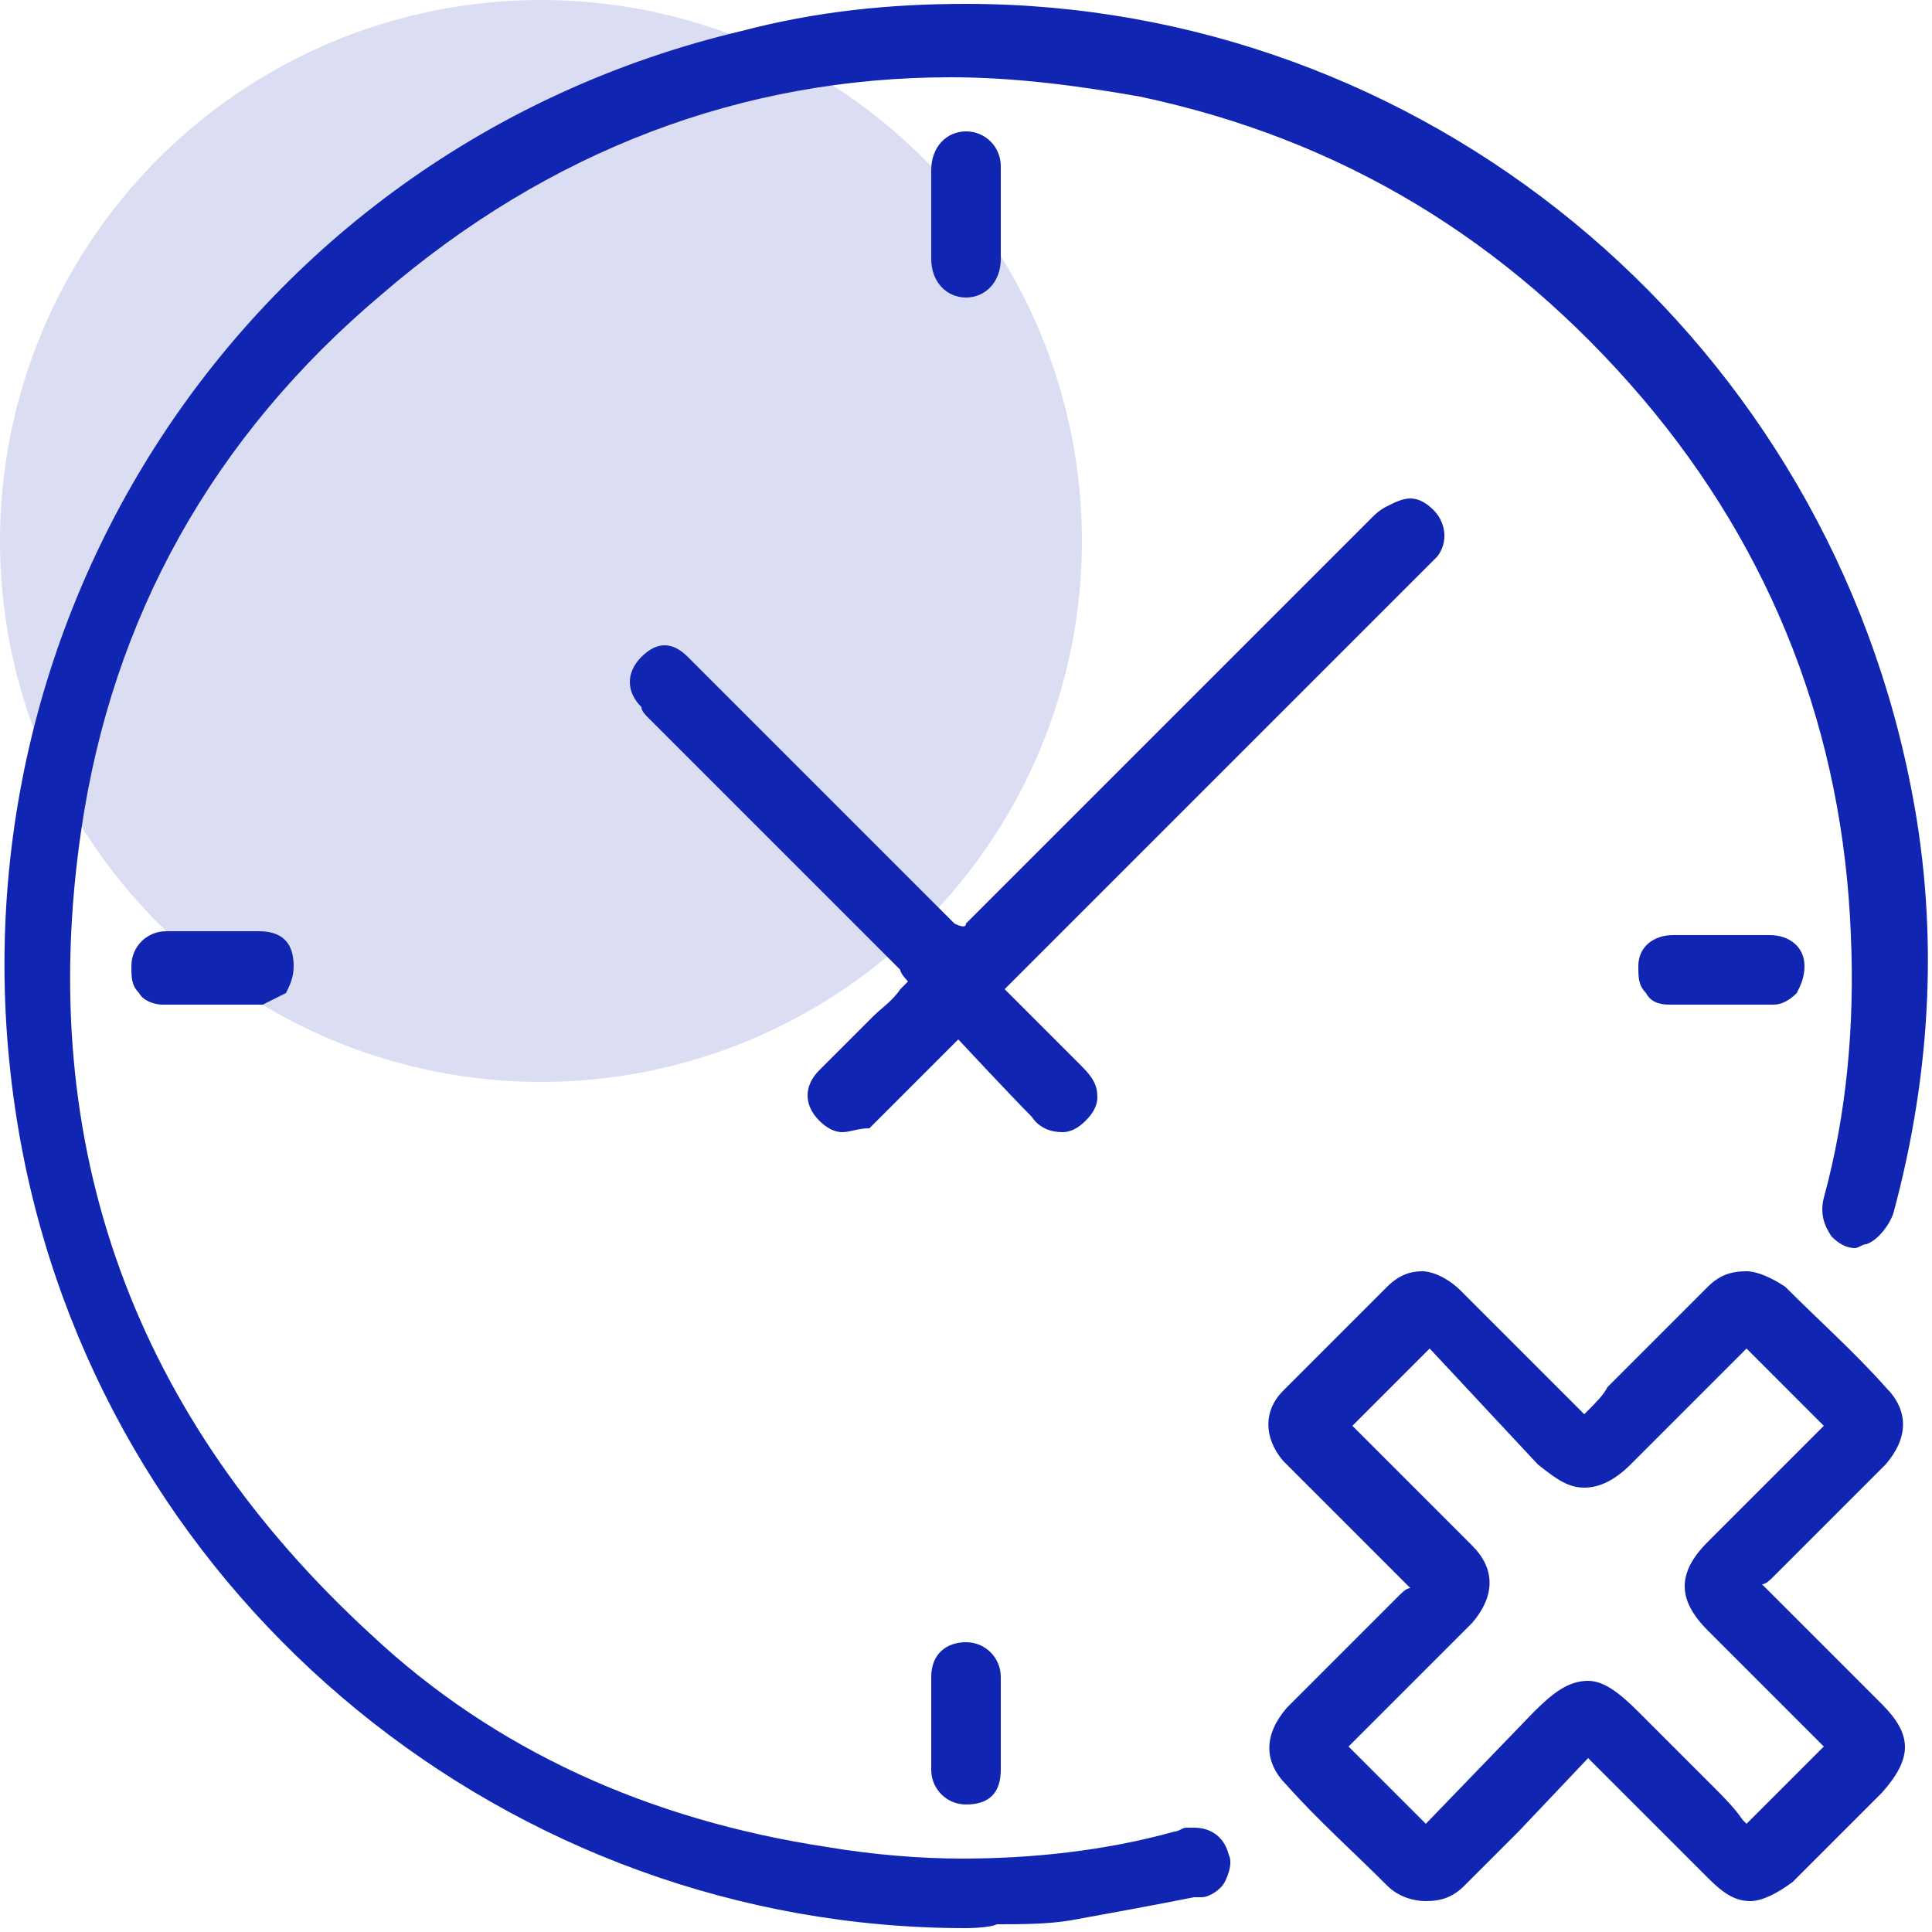
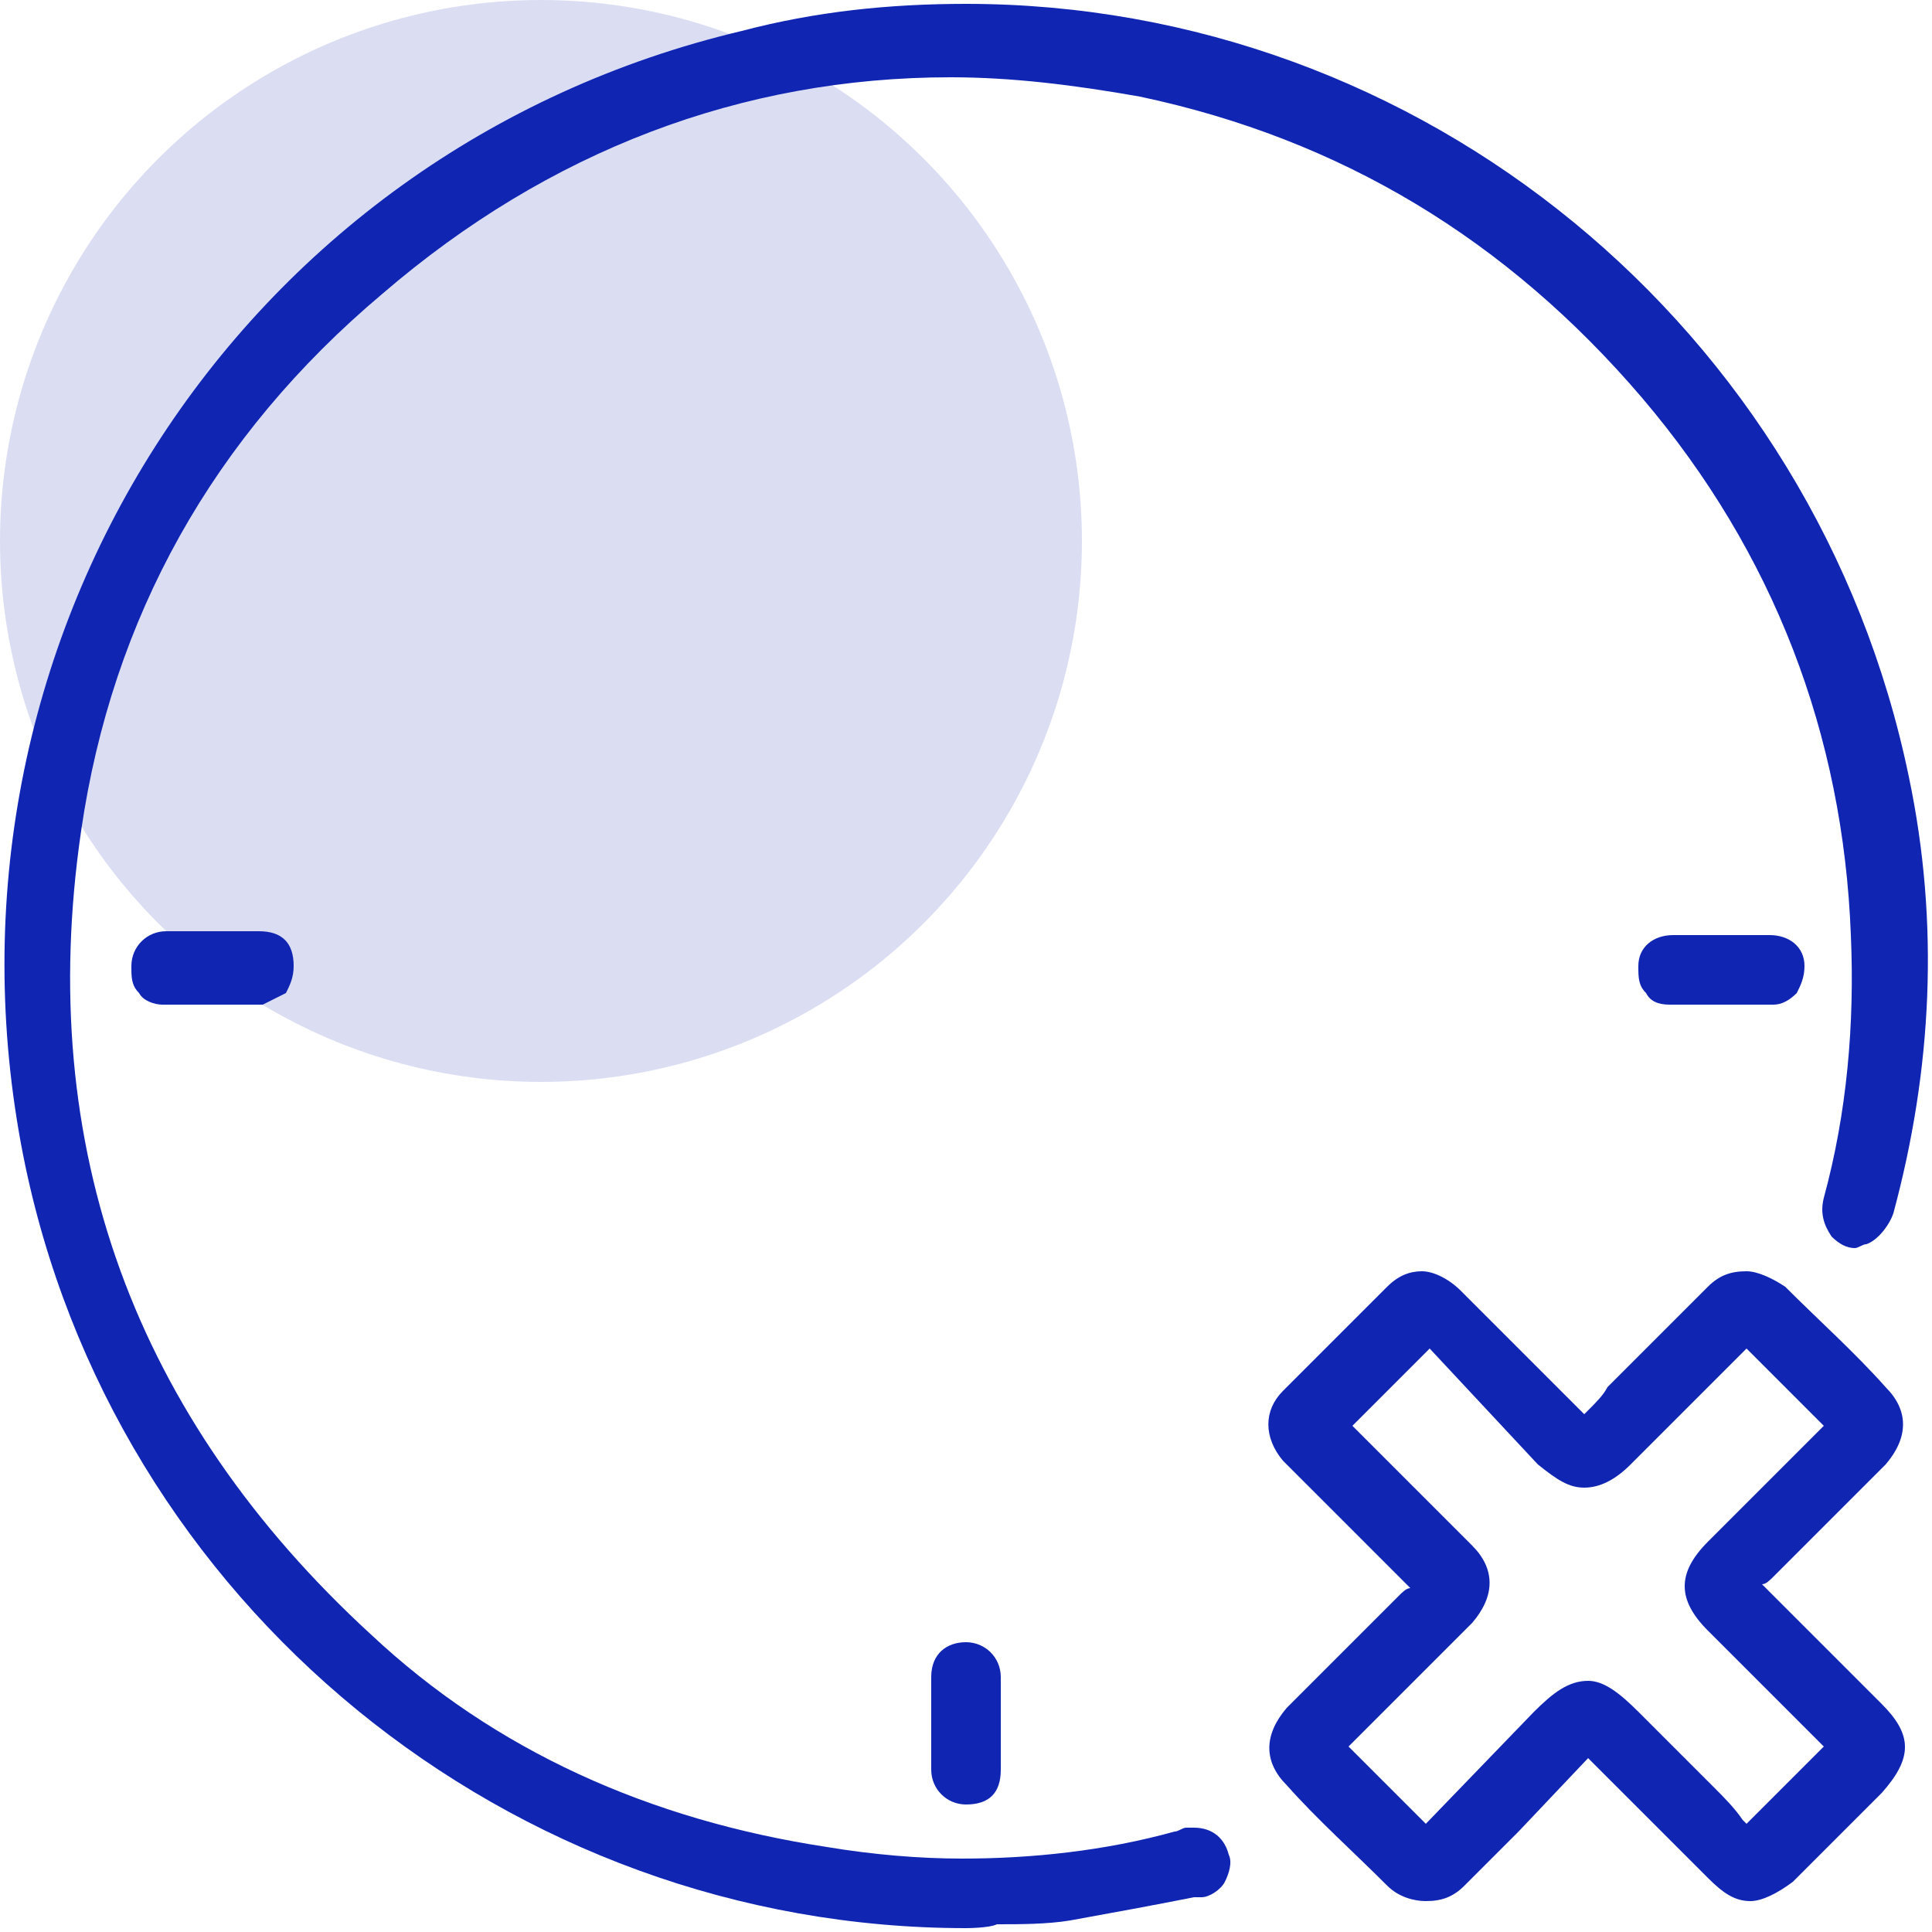
<svg xmlns="http://www.w3.org/2000/svg" id="Layer_1" x="0px" y="0px" viewBox="0 0 50 50" style="enable-background:new 0 0 50 50;" xml:space="preserve">
  <style> .st0{fill:#1026B3;} .st1{opacity:0.15;fill:#1026B3;enable-background:new ;} .st2{fill:#FFA725;} .st3{fill:#FFA725;enable-background:new ;} .st4{fill:#1026B3;fill-opacity:0.15;} </style>
  <circle class="st1" cx="14" cy="14" r="14" />
  <g>
    <path class="st0" d="M25,49.9c-11.8,0-22.1-8.4-24.4-20C-2,16.7,6.1,3.9,19.2,0.8C21.1,0.3,23,0.1,25,0.1c11.8,0,22,8.4,24.4,20 c0.8,3.8,0.6,7.6-0.4,11.3c-0.1,0.3-0.4,0.7-0.7,0.8c-0.1,0-0.2,0.1-0.3,0.1c-0.2,0-0.4-0.1-0.6-0.3c-0.2-0.3-0.3-0.6-0.2-1 c0.6-2.2,0.8-4.5,0.7-6.8c-0.2-5.2-2-9.9-5.4-13.9c-3.5-4.1-7.8-6.7-13-7.8c-1.7-0.3-3.3-0.5-4.9-0.5c-5.4,0-10.4,1.9-14.7,5.6 c-4.4,3.7-7,8.4-7.8,13.9c-1.2,8.2,1.4,15.2,7.5,20.8c3.2,3,7.2,4.8,11.8,5.5c1.2,0.2,2.4,0.3,3.5,0.3c1.8,0,3.7-0.2,5.5-0.7 c0.1,0,0.2-0.1,0.3-0.1c0.1,0,0.1,0,0.2,0c0.5,0,0.8,0.3,0.9,0.7c0.1,0.2,0,0.5-0.1,0.7c-0.1,0.2-0.4,0.4-0.6,0.4l-0.2,0 c-1,0.2-2.1,0.4-3.2,0.6c-0.6,0.1-1.3,0.1-1.9,0.1C25.6,49.9,25,49.9,25,49.9L25,49.9z" />
    <path class="st0" d="M45.3,49.2c-0.4,0-0.7-0.2-1.1-0.6c-0.8-0.8-3.1-3.1-3.1-3.1l-1.8,1.9c-0.5,0.5-0.9,0.9-1.4,1.4 c-0.3,0.3-0.6,0.4-1,0.4c-0.3,0-0.7-0.1-1-0.4c-0.9-0.9-1.8-1.7-2.6-2.6c-0.6-0.6-0.6-1.3,0-2c1-1,2-2,2.9-2.9 c0.1-0.1,0.2-0.2,0.3-0.2l-3-3c-0.1-0.1-0.2-0.2-0.3-0.3c-0.5-0.6-0.5-1.3,0-1.8c0.9-0.9,1.8-1.8,2.7-2.7c0.3-0.3,0.6-0.4,0.9-0.4 c0.3,0,0.7,0.2,1,0.5c0.7,0.7,1.4,1.4,2,2l0.9,0.9l0.3,0.3l0.1-0.1c0.2-0.2,0.4-0.4,0.5-0.6l0.4-0.4c0.7-0.7,1.5-1.5,2.2-2.2 c0.3-0.3,0.6-0.4,1-0.4c0.3,0,0.7,0.2,1,0.4c0.9,0.9,1.8,1.7,2.6,2.6c0.6,0.6,0.6,1.3,0,2c-1,1-2,2-2.9,2.9 c-0.1,0.1-0.2,0.2-0.3,0.2l3.1,3.1c0.8,0.8,0.8,1.4,0,2.3c-0.8,0.8-1.6,1.6-2.3,2.3C46,49,45.6,49.2,45.3,49.2z M41.1,43.5 c0.4,0,0.8,0.3,1.3,0.8l0.5,0.5c0.5,0.5,1,1,1.5,1.5c0.2,0.2,0.5,0.5,0.7,0.8l0.1,0.1l2-2l-3-3c-0.8-0.8-0.8-1.5,0-2.3l3-3l-2-2 l-3,3c-0.4,0.4-0.8,0.6-1.2,0.6c-0.4,0-0.7-0.2-1.2-0.6L37,34.9l-2,2l0.9,0.9c0.7,0.7,1.5,1.5,2.2,2.2c0.6,0.6,0.6,1.3,0,2 c-0.2,0.2-0.4,0.4-0.7,0.7l-2.5,2.5l2,2l2.8-2.9C40.2,43.8,40.6,43.5,41.1,43.5z" />
-     <path class="st0" d="M21.8,29.3c-0.2,0-0.4-0.1-0.6-0.3c-0.4-0.4-0.4-0.9,0-1.3c0.4-0.4,0.9-0.9,1.3-1.3l0.1-0.1 c0.2-0.2,0.5-0.4,0.7-0.7l0.2-0.2c0,0-0.2-0.2-0.2-0.3l-6.5-6.5c-0.1-0.1-0.2-0.2-0.2-0.3c-0.4-0.4-0.4-0.9,0-1.3 c0.2-0.2,0.4-0.3,0.6-0.3c0.2,0,0.4,0.1,0.6,0.3c0.1,0.1,0.2,0.2,0.2,0.2l6.7,6.7C24.9,24,25,24,25,23.9l10.5-10.5 c0.1-0.1,0.2-0.2,0.4-0.3c0.2-0.1,0.4-0.2,0.6-0.2c0.2,0,0.4,0.1,0.6,0.3c0.3,0.3,0.4,0.8,0.1,1.2c-0.1,0.1-0.2,0.2-0.3,0.3 l-0.1,0.1c-3.5,3.5-7,7-10.5,10.5c-0.1,0.1-0.2,0.2-0.3,0.3l0.5,0.5c0.5,0.5,1,1,1.5,1.5c0.3,0.3,0.4,0.5,0.4,0.8 c0,0.2-0.1,0.4-0.3,0.6c-0.2,0.2-0.4,0.3-0.6,0.3c-0.3,0-0.6-0.1-0.8-0.4c-0.5-0.5-1.9-2-1.9-2l-2,2c-0.1,0.1-0.2,0.2-0.3,0.3 C22.2,29.2,22,29.3,21.8,29.3z" />
    <path class="st0" d="M25,46.7c-0.5,0-0.9-0.4-0.9-0.9c0-0.8,0-1.6,0-2.4c0-0.6,0.4-0.9,0.9-0.9c0.5,0,0.9,0.4,0.9,0.9l0,1.6 c0,0.3,0,0.5,0,0.8C25.9,46.4,25.6,46.7,25,46.7L25,46.7z" />
-     <path class="st0" d="M25,7.7c-0.5,0-0.9-0.4-0.9-1c0-0.3,0-0.6,0-0.8l0-0.7c0-0.3,0-0.5,0-0.8c0-0.6,0.4-1,0.9-1l0,0 c0.5,0,0.9,0.4,0.9,0.9c0,0.8,0,1.6,0,2.4C25.9,7.3,25.5,7.7,25,7.7L25,7.7z" />
    <path class="st0" d="M5.5,26c-0.4,0-0.9,0-1.3,0c-0.2,0-0.5-0.1-0.6-0.3c-0.2-0.2-0.2-0.4-0.2-0.7c0-0.5,0.4-0.9,0.9-0.9l2.4,0 c0.6,0,0.9,0.3,0.9,0.9c0,0.3-0.1,0.5-0.2,0.7C7.2,25.8,7,25.9,6.8,26C6.3,26,5.9,26,5.5,26z" />
    <path class="st0" d="M44.5,26c-0.4,0-0.9,0-1.3,0c-0.3,0-0.5-0.1-0.6-0.3c-0.2-0.2-0.2-0.4-0.2-0.7c0-0.5,0.4-0.8,0.9-0.8 c0.2,0,0.3,0,0.5,0c0,0,1.8,0,2,0c0.5,0,0.9,0.3,0.9,0.8c0,0.3-0.1,0.5-0.2,0.7c-0.2,0.2-0.4,0.3-0.6,0.3C45.4,26,45,26,44.5,26z" />
  </g>
</svg>